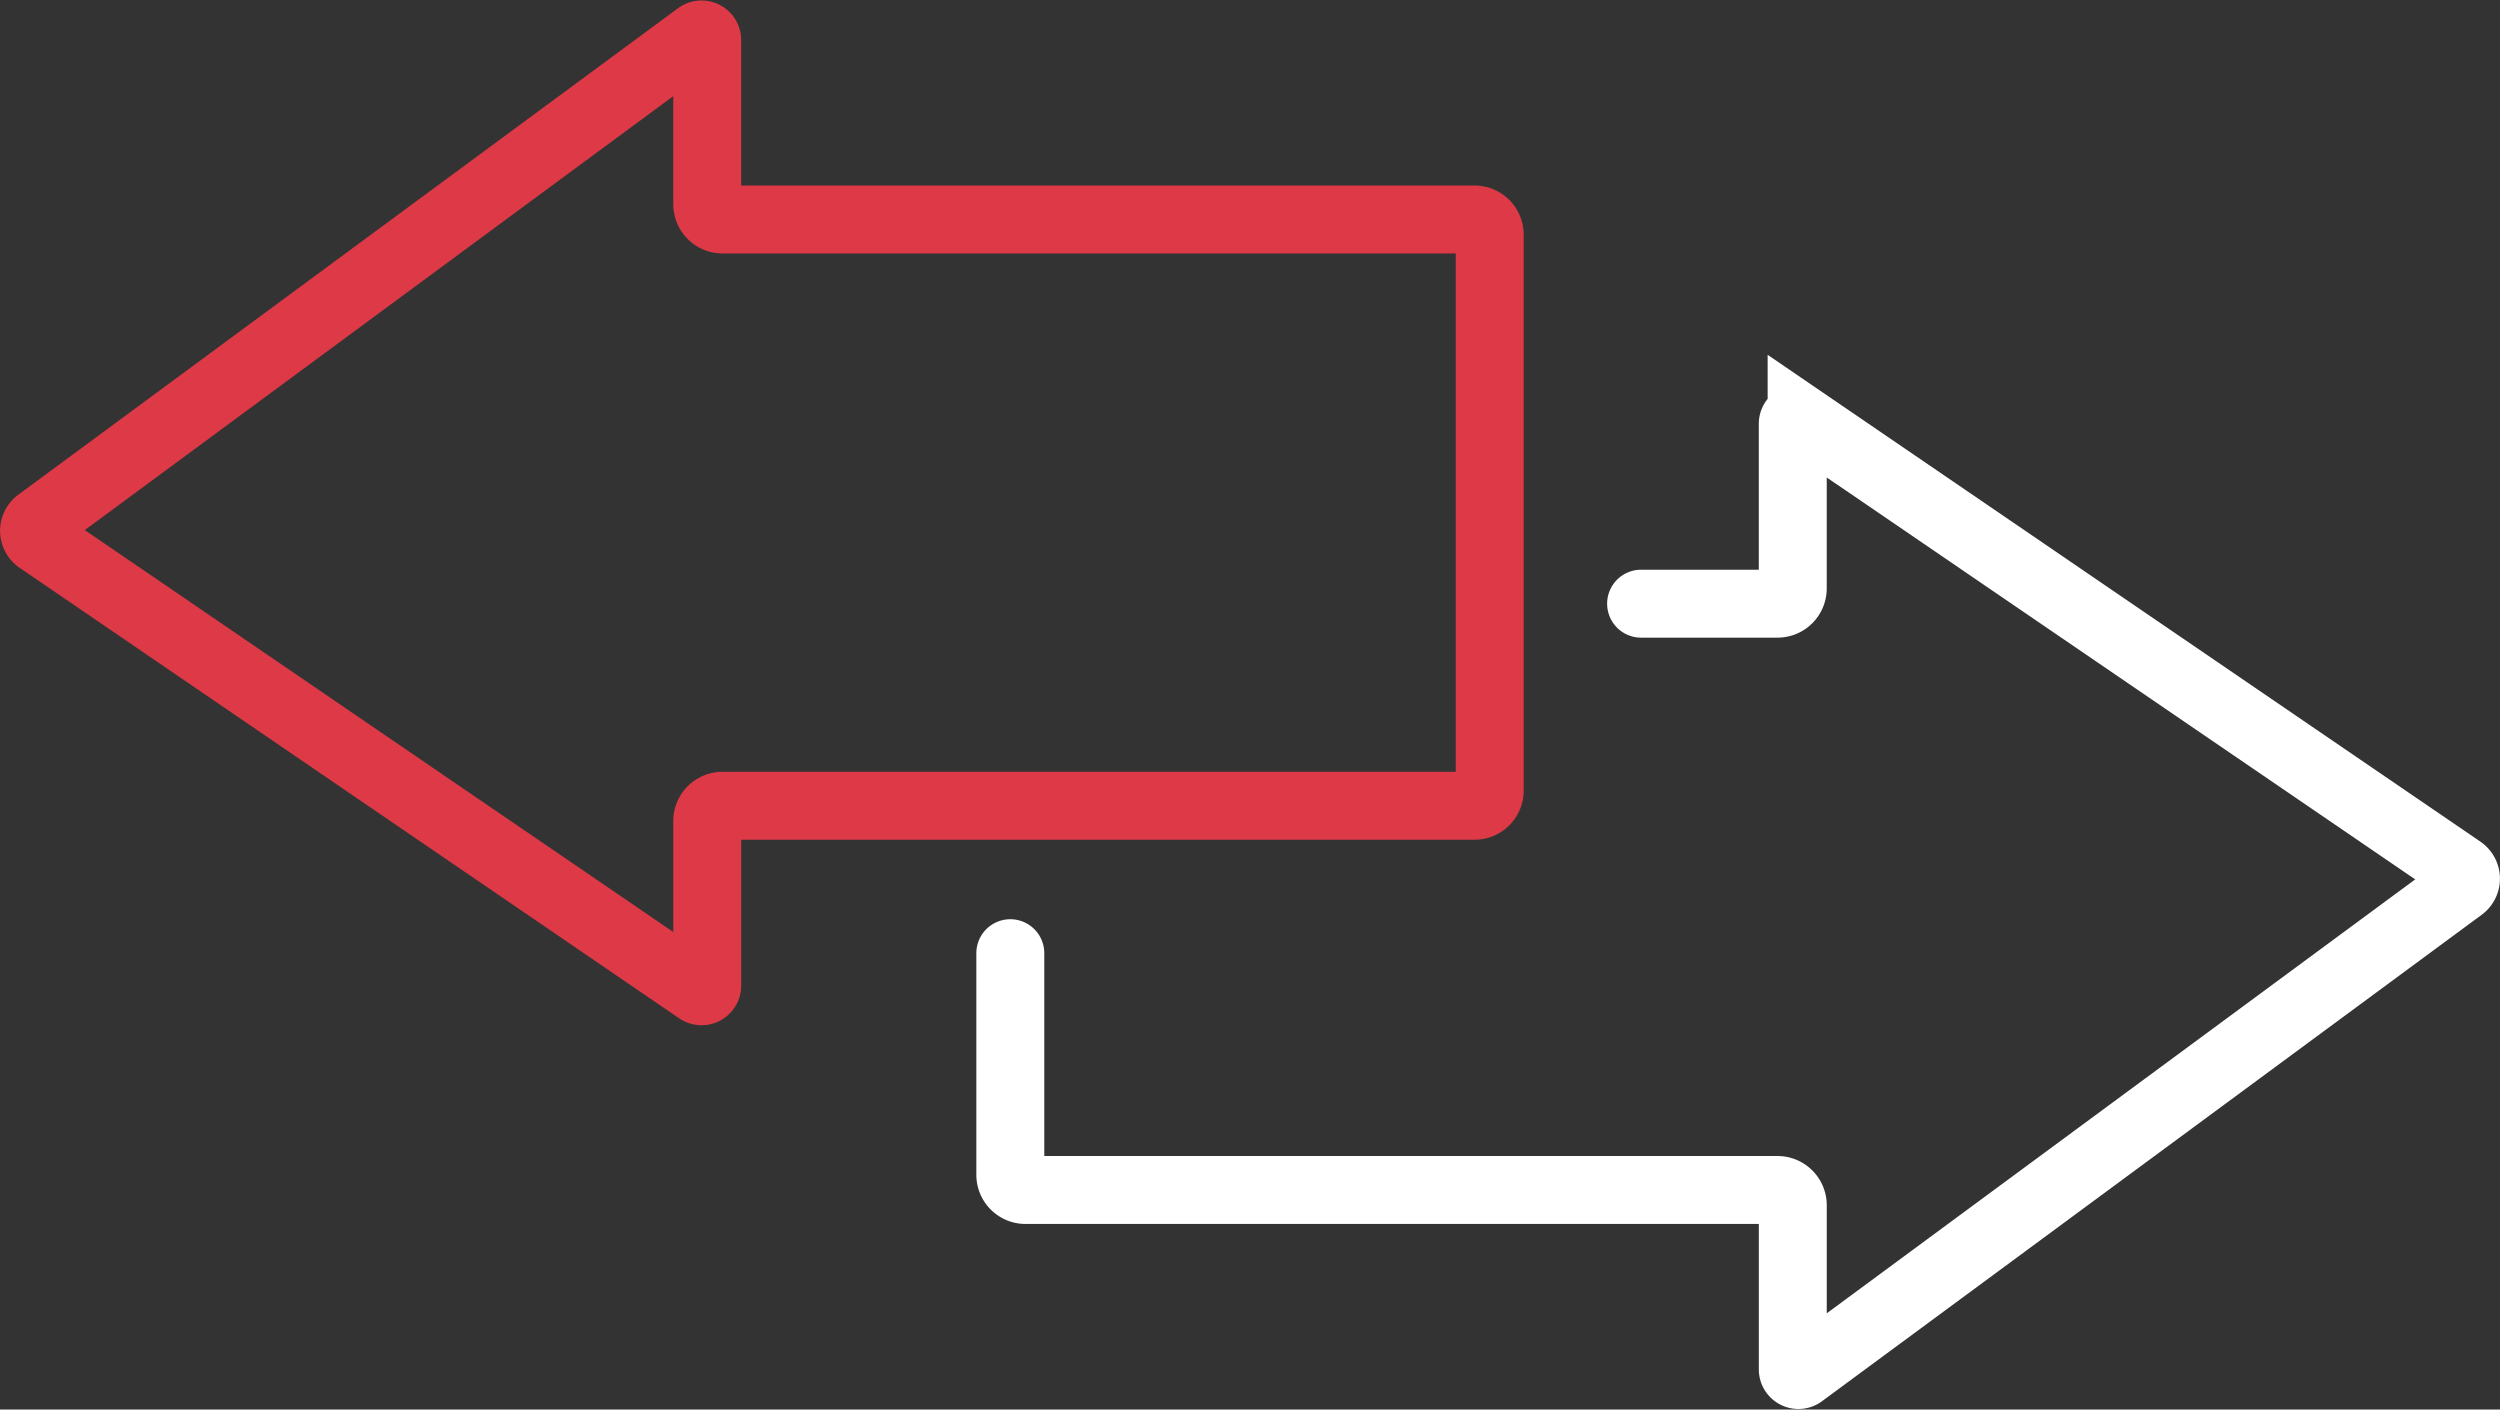
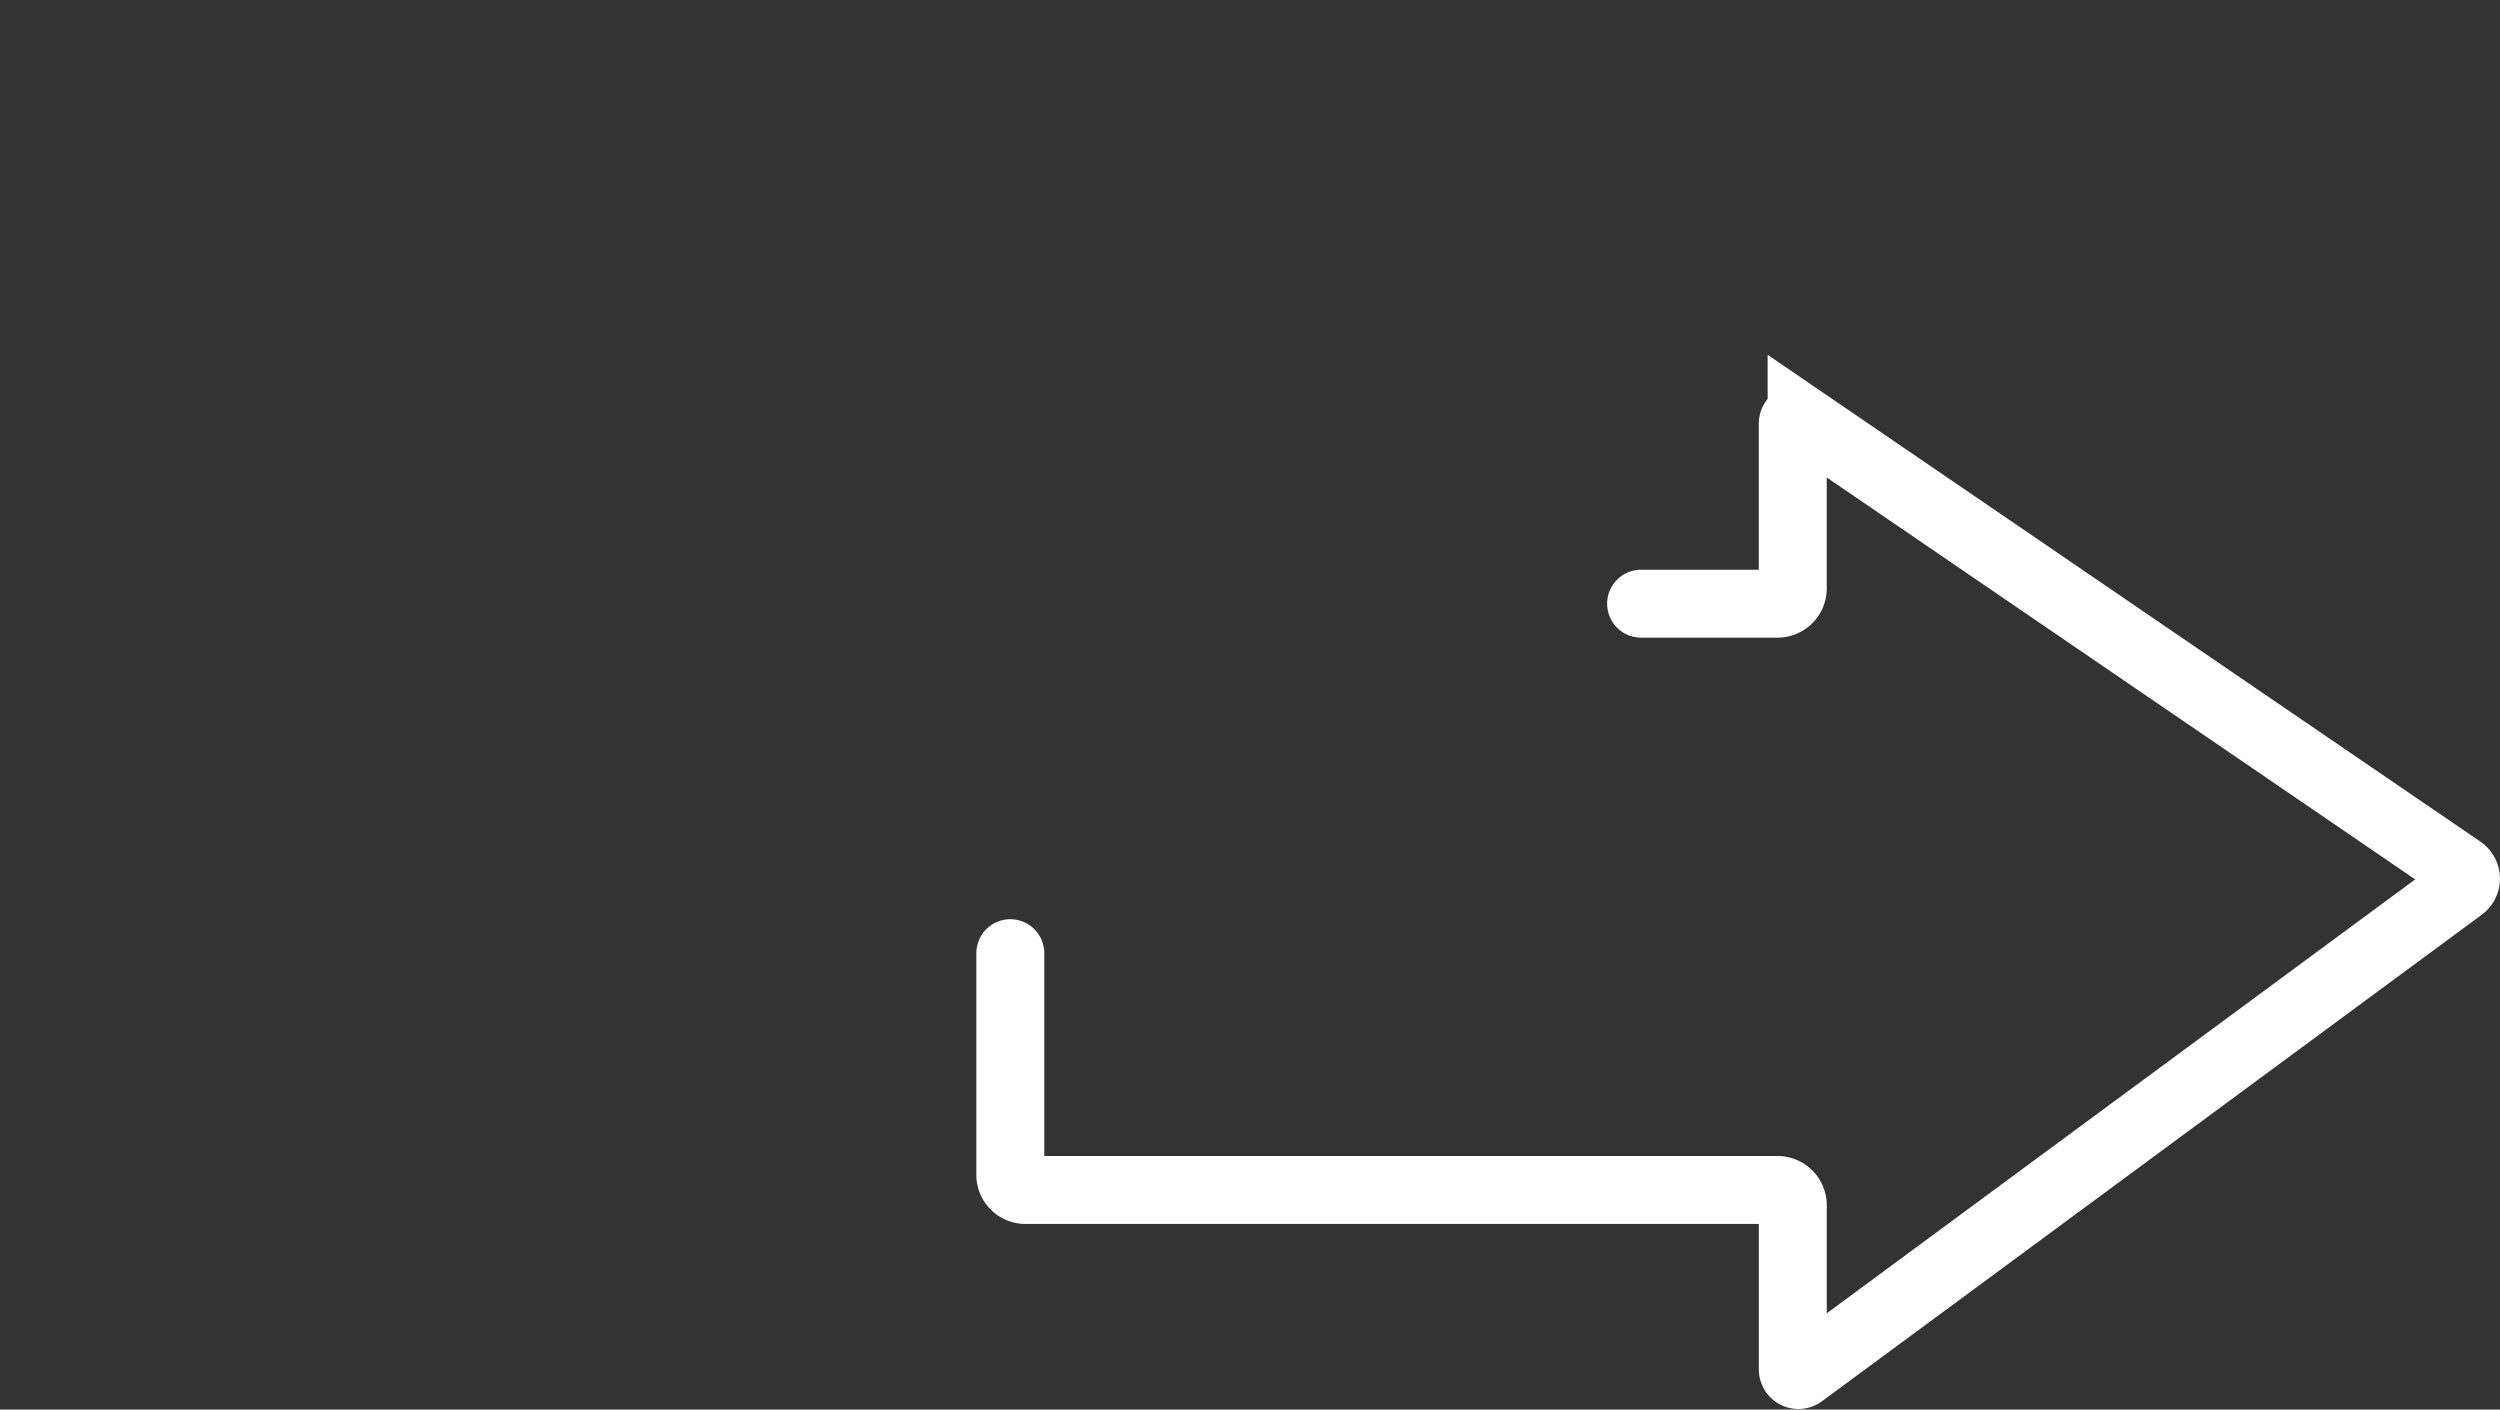
<svg xmlns="http://www.w3.org/2000/svg" width="147.197" height="82.991" viewBox="0 0 147.197 82.991">
  <rect x="0" y="0" width="147.197" height="82.991" fill="#333333" stroke="none" />
  <g transform="translate(-5387.148 -1862.677)">
-     <path d="M5473.966,1875.6h-44.278a.9.9,0,0,1-.9-.9v-9.662a.333.333,0,0,0-.53-.268l-38.846,28.644a.641.641,0,0,0,.019,1.044l38.837,26.526a.333.333,0,0,0,.521-.275v-9.69a.9.9,0,0,1,.9-.9h44.278a.893.893,0,0,0,.894-.894V1876.5A.894.894,0,0,0,5473.966,1875.6Z" fill="none" stroke="#dd3946" stroke-linecap="round" stroke-miterlimit="10" stroke-width="4" />
    <path d="M5476.76,1930.642v13.048a.894.894,0,0,0,.894.894h44.277a.9.9,0,0,1,.9.9v9.662a.333.333,0,0,0,.53.268l38.846-28.644a.641.641,0,0,0-.019-1.045l-38.837-26.526a.333.333,0,0,0-.521.274v9.69a.9.9,0,0,1-.9.9H5513.9" transform="translate(-30.126 -11.842)" fill="none" stroke="#fff" stroke-linecap="round" stroke-miterlimit="10" stroke-width="4" />
  </g>
</svg>